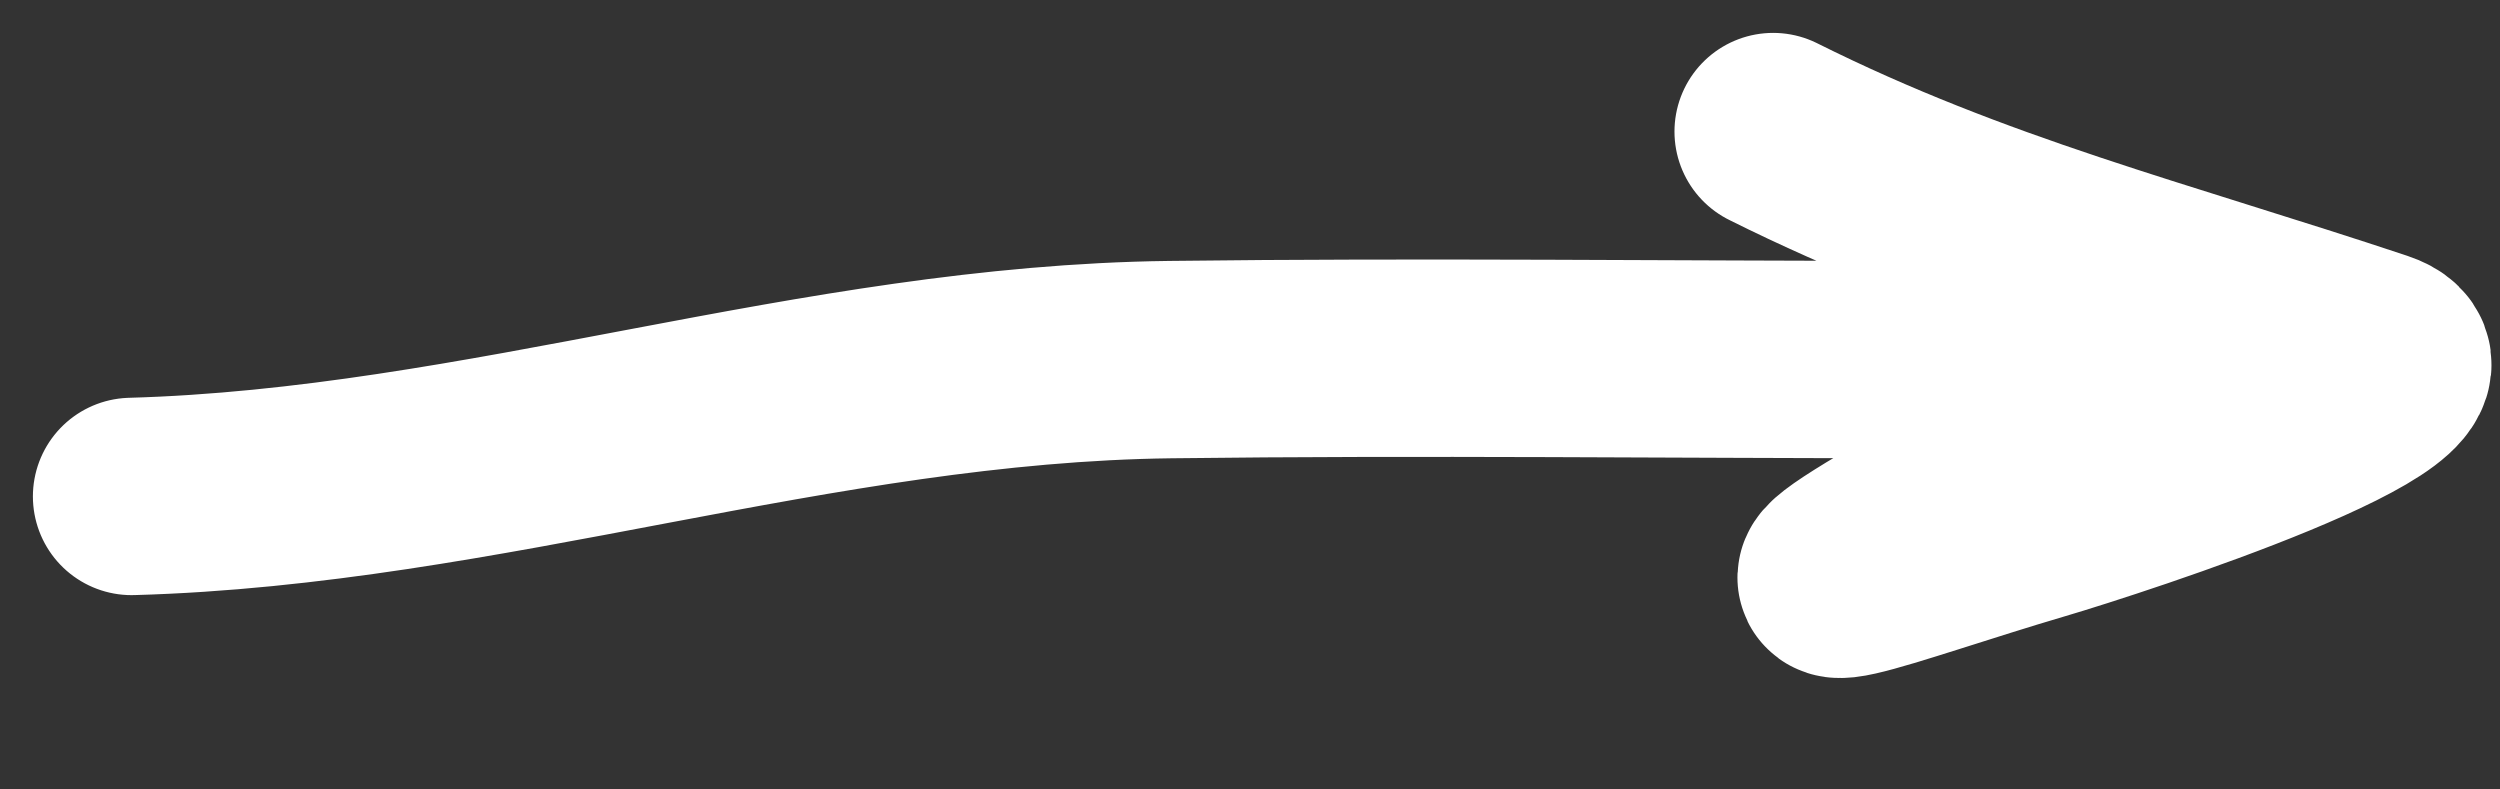
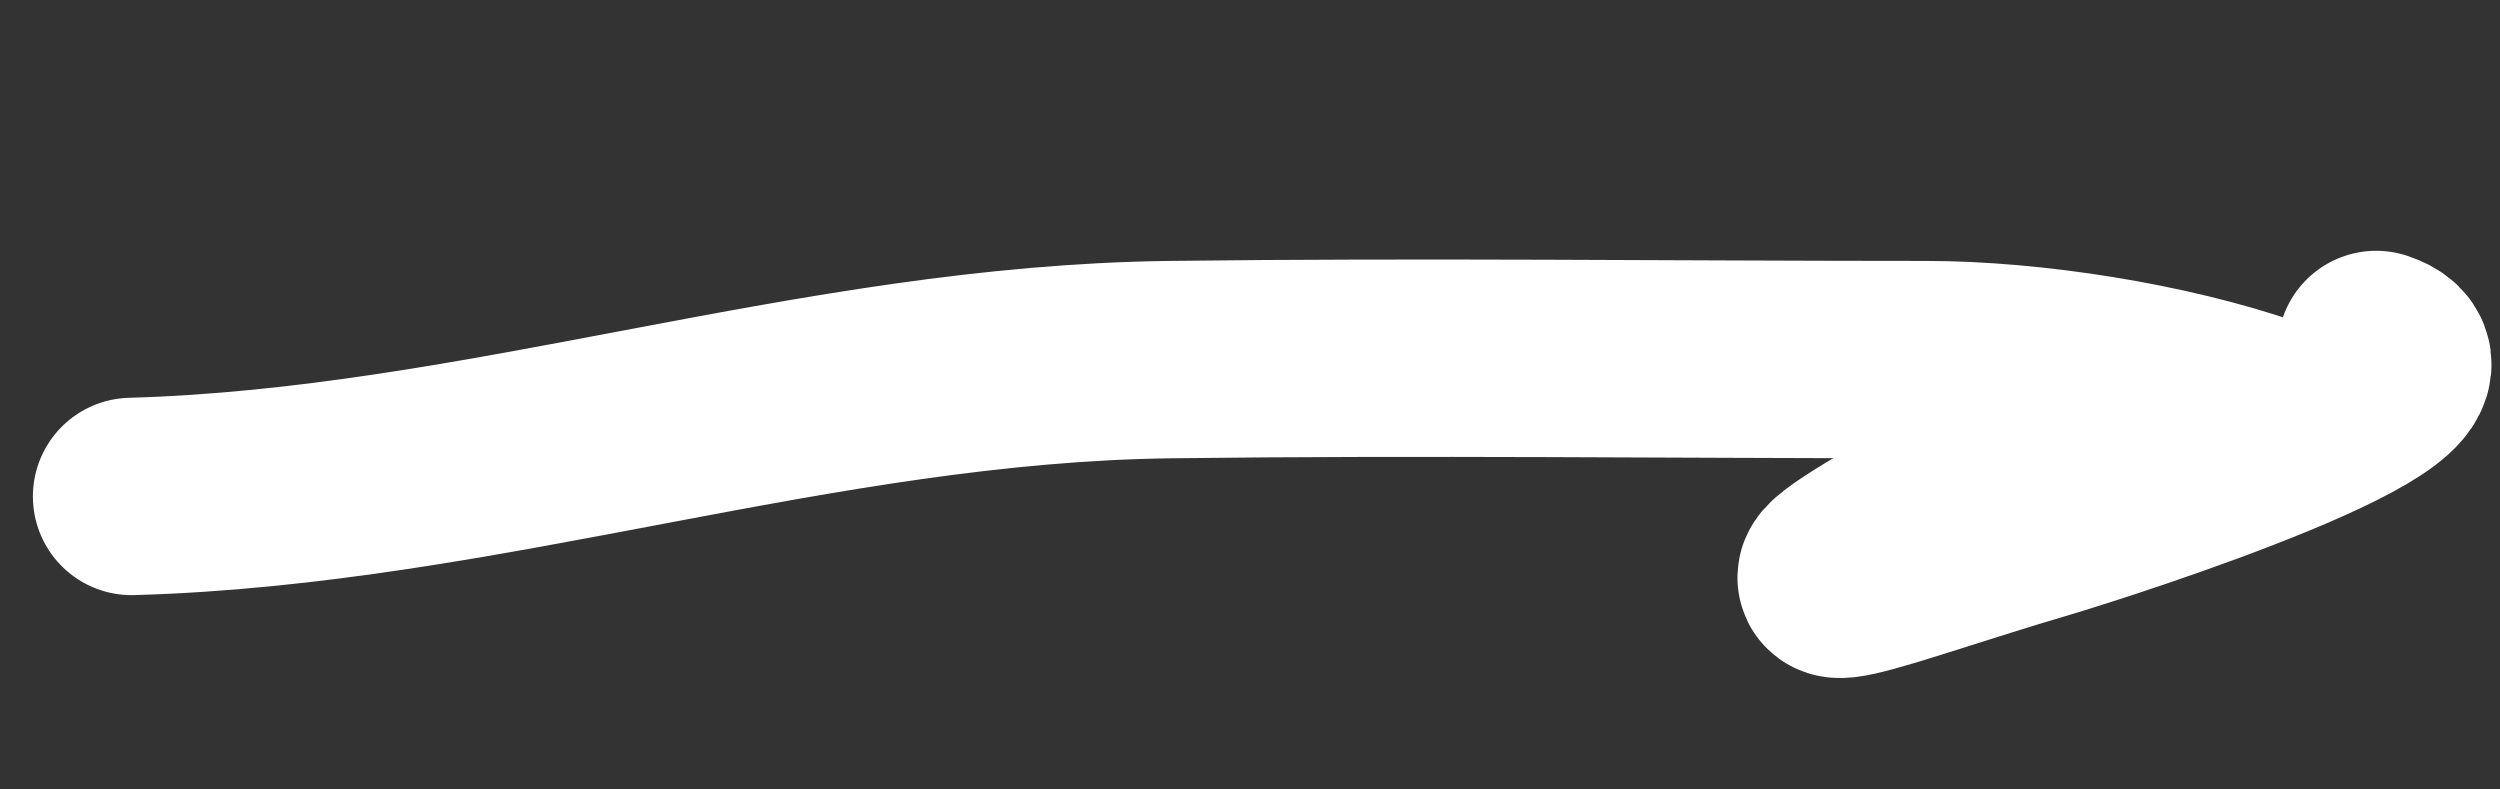
<svg xmlns="http://www.w3.org/2000/svg" width="19" height="6" viewBox="0 0 19 6" fill="none">
  <rect x="0" y="0" width="19" height="6" fill="#333333" stroke="none" />
-   <path d="M1 3.773C3.673 3.698 6.198 2.766 8.894 2.733C10.806 2.709 12.719 2.733 14.632 2.733C15.434 2.733 16.456 2.894 17.212 3.156C17.464 3.244 15.125 3.661 14.593 3.965C13.212 4.754 14.335 4.302 15.479 3.965C16.07 3.791 18.8 2.903 18.059 2.656C16.406 2.105 14.993 1.758 13.476 1" stroke="white" stroke-width="1.5" stroke-linecap="round" />
+   <path d="M1 3.773C3.673 3.698 6.198 2.766 8.894 2.733C10.806 2.709 12.719 2.733 14.632 2.733C15.434 2.733 16.456 2.894 17.212 3.156C17.464 3.244 15.125 3.661 14.593 3.965C13.212 4.754 14.335 4.302 15.479 3.965C16.07 3.791 18.8 2.903 18.059 2.656" stroke="white" stroke-width="1.5" stroke-linecap="round" />
</svg>